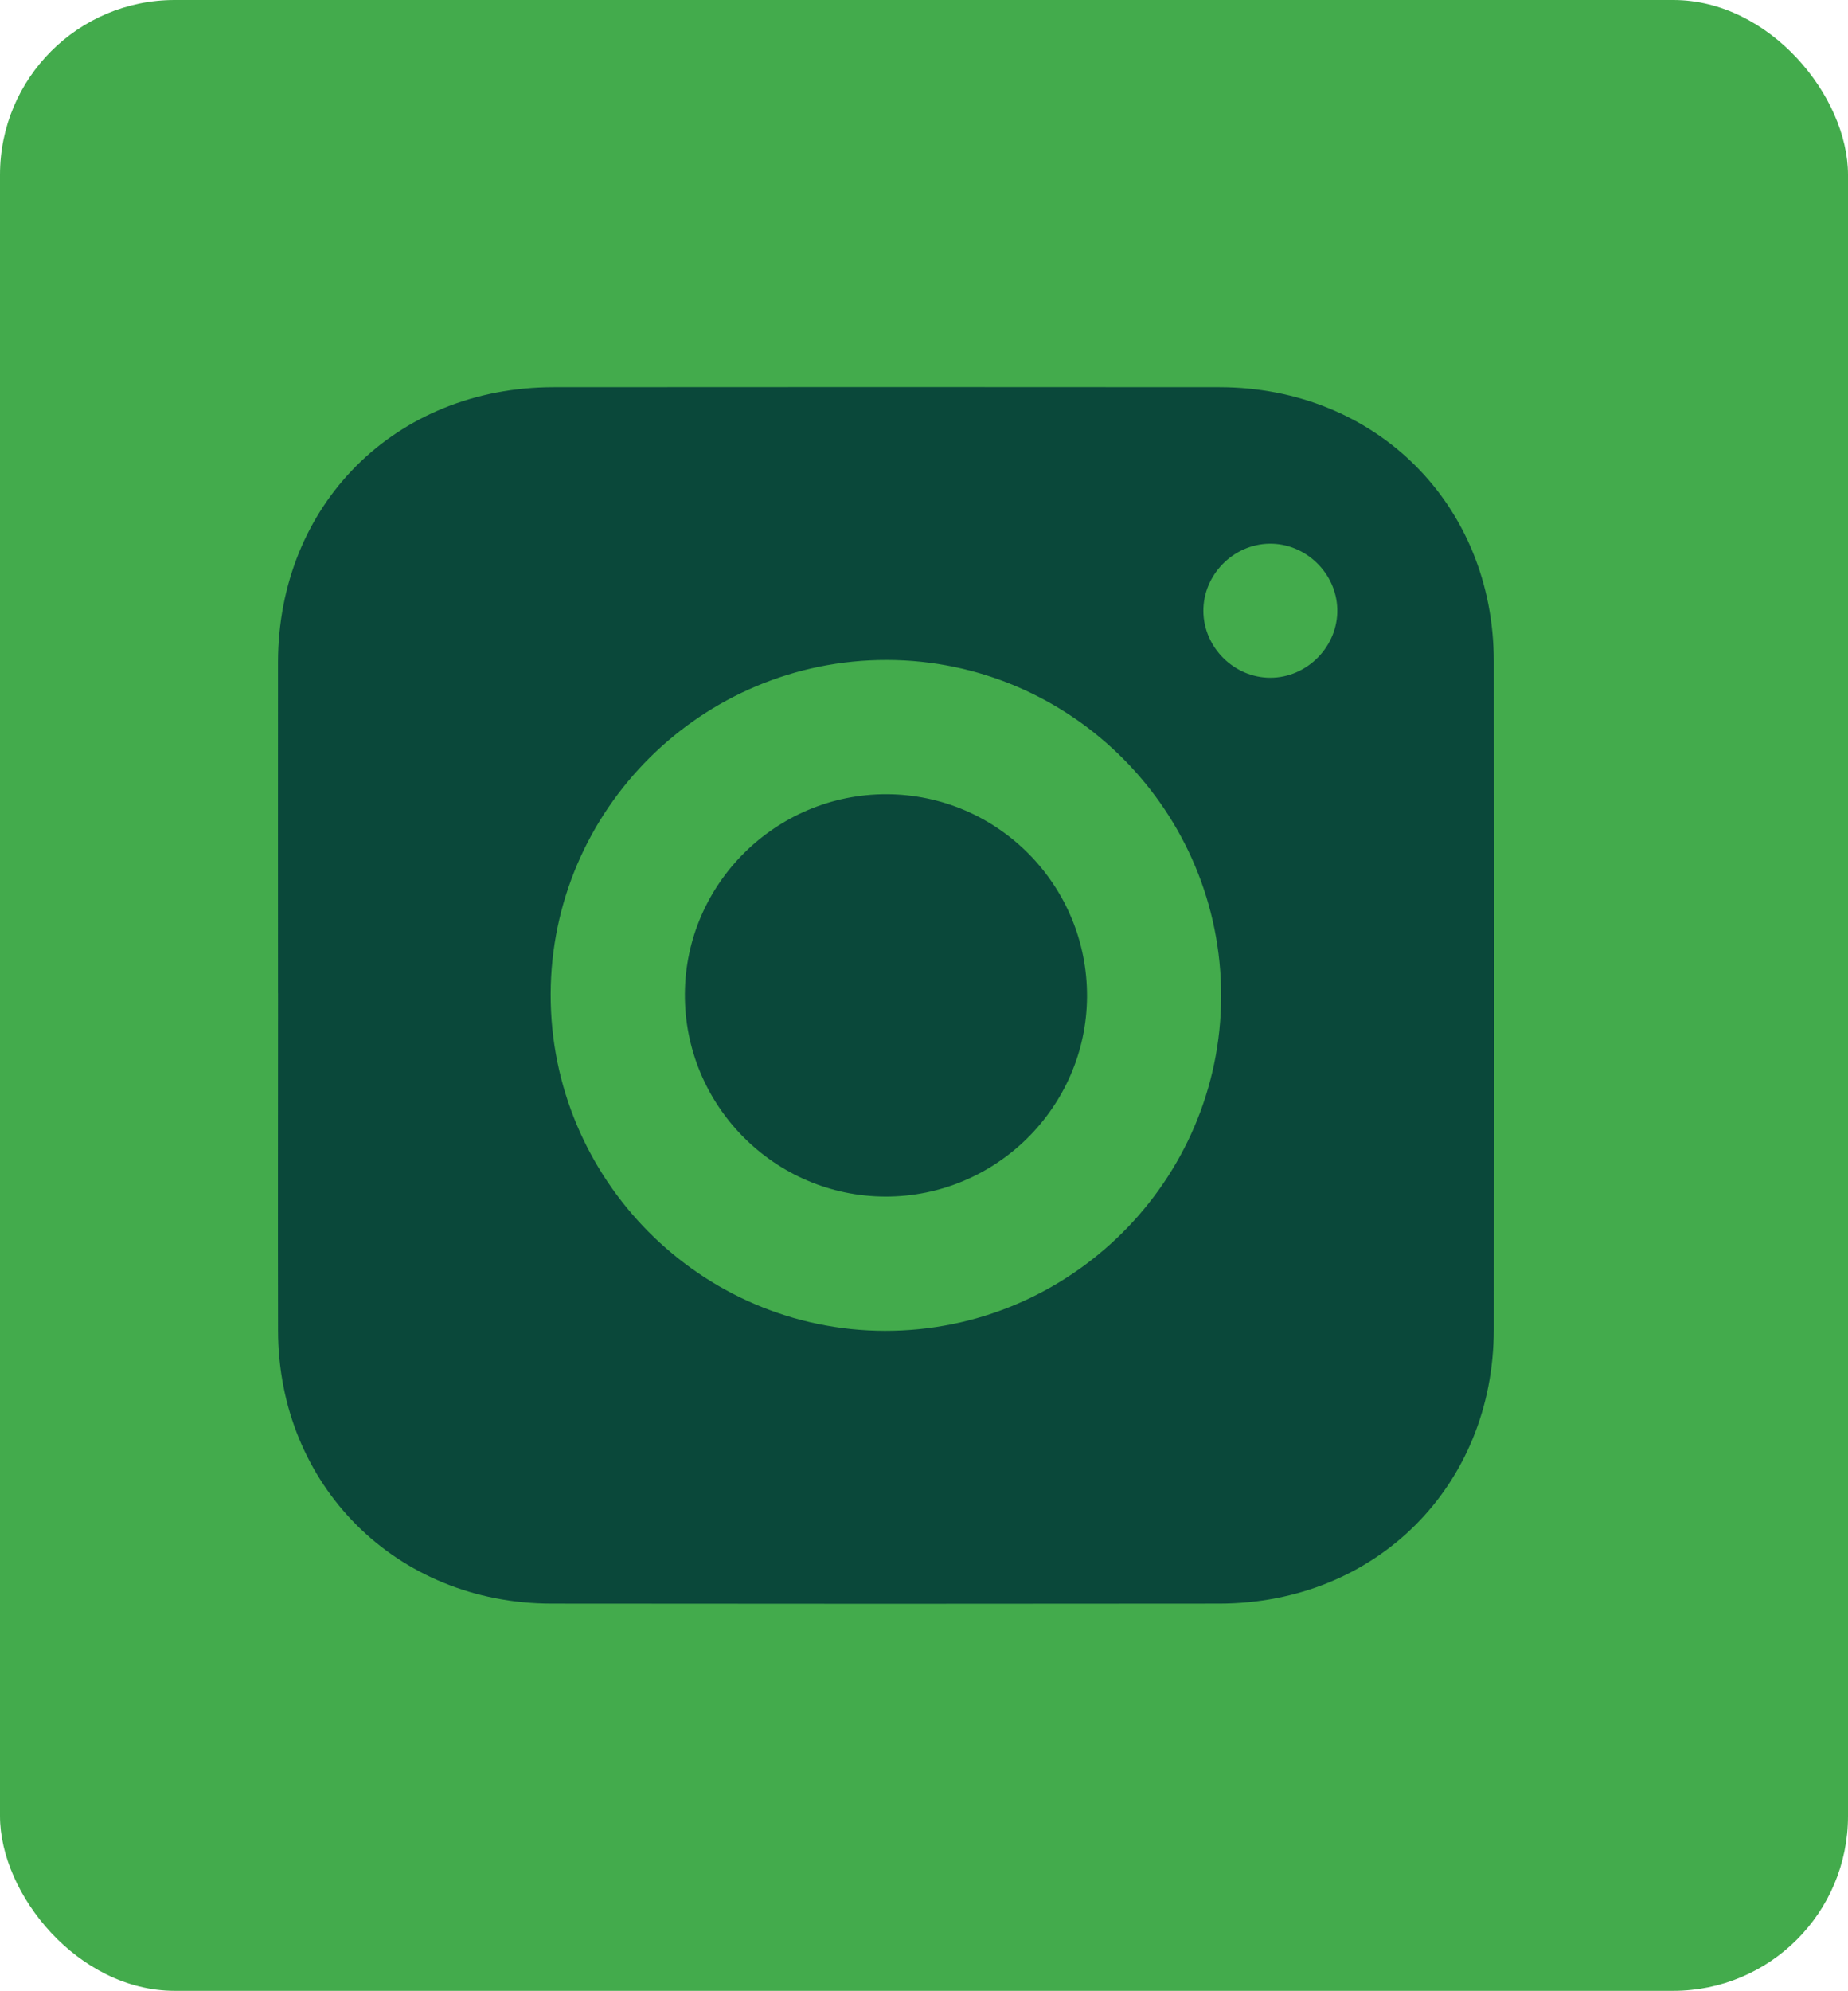
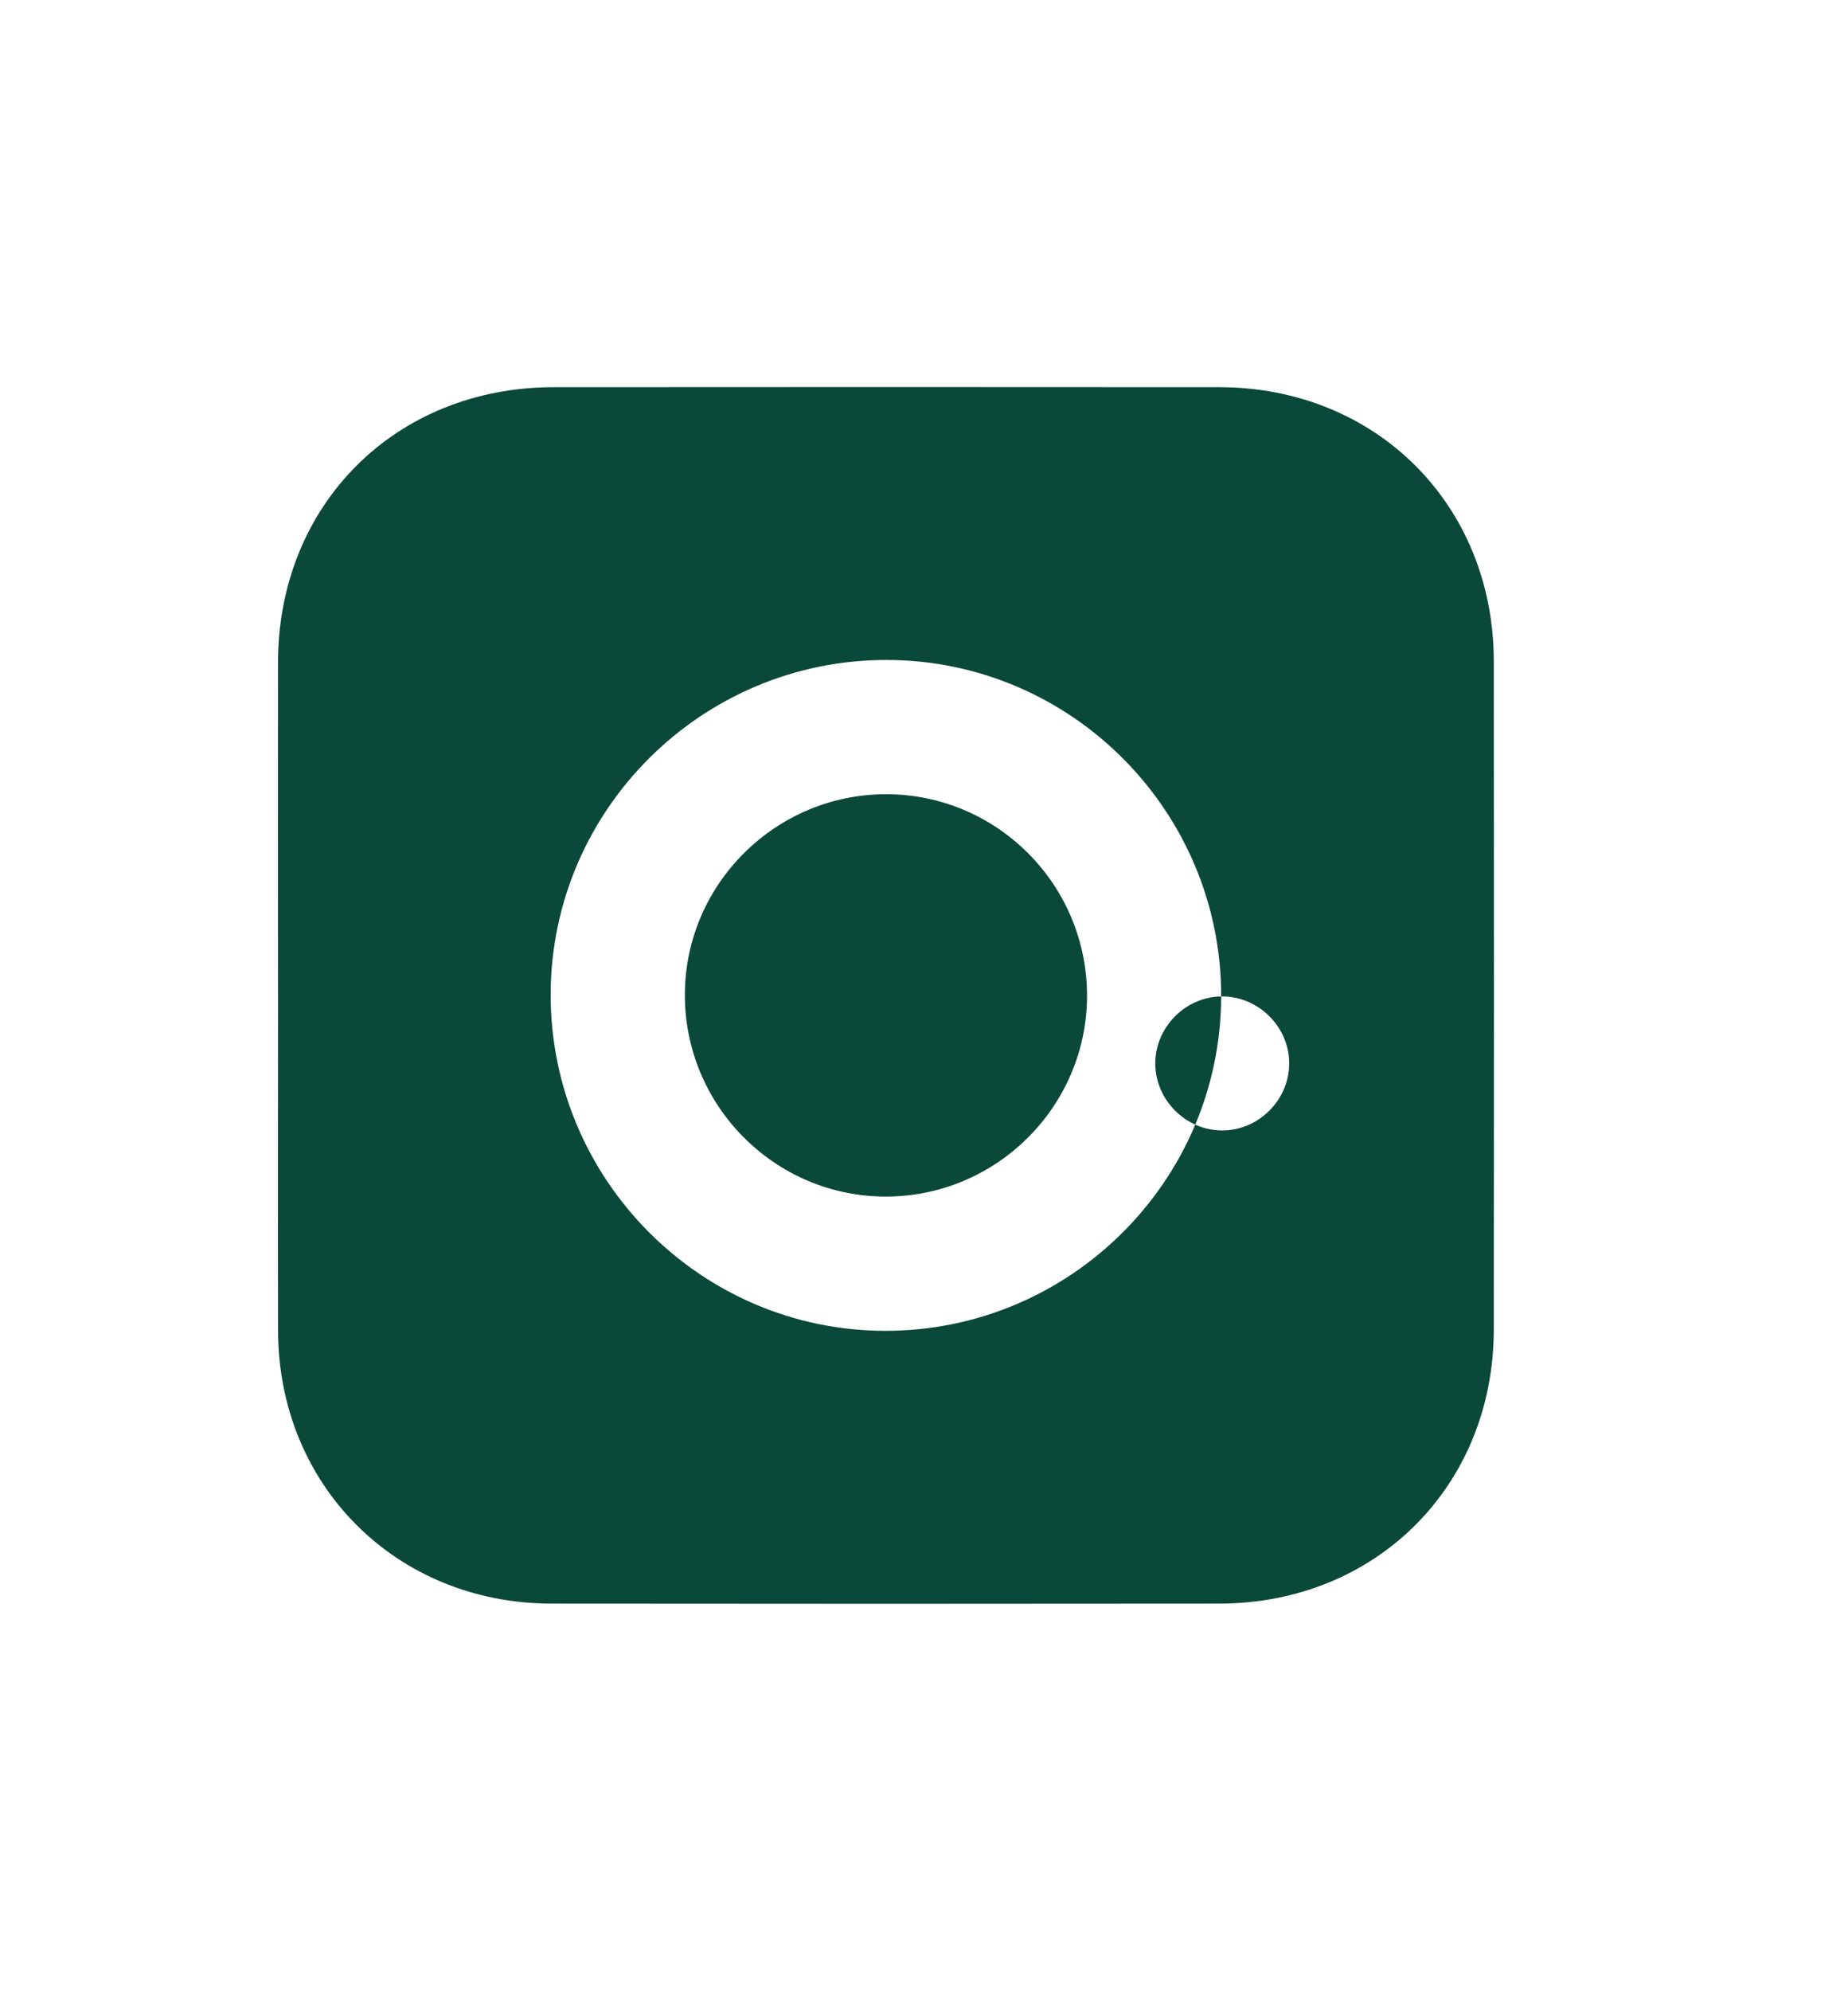
<svg xmlns="http://www.w3.org/2000/svg" id="Layer_2" data-name="Layer 2" viewBox="0 0 365 393">
  <defs>
    <style>
      .cls-1 {
        fill: #43ab4c;
      }

      .cls-2 {
        fill: #0a483a;
      }
    </style>
  </defs>
  <g id="Layer_1-2" data-name="Layer 1">
-     <rect class="cls-1" y="0" width="365" height="393" rx="34.5" ry="34.5" />
    <g>
-       <path class="cls-2" d="m54.91,196.05c0-21.77-.02-43.54,0-65.31.04-31.15,23.22-54.29,54.43-54.31,43.83-.03,87.66-.04,131.5,0,30.94.03,54.17,23.2,54.2,54.09.04,43.98.04,87.96,0,131.94-.03,30.87-23.27,54.06-54.2,54.1-43.98.05-87.96.05-131.94,0-30.63-.04-53.92-23.32-53.98-53.87-.05-22.21,0-44.42,0-66.63Zm186.28.65c.08-36.52-29.56-66.35-66-66.42-36.53-.07-66.35,29.56-66.43,65.99-.07,36.51,29.59,66.37,66,66.44,36.52.07,66.35-29.57,66.43-66.01Zm9.5-89.37c-7.15.12-13.07,6.18-13.01,13.33.06,7.16,6.07,13.13,13.22,13.13,7.32,0,13.42-6.24,13.23-13.56-.18-7.15-6.3-13.02-13.44-12.9Z" />
+       <path class="cls-2" d="m54.91,196.05c0-21.77-.02-43.54,0-65.31.04-31.15,23.22-54.29,54.43-54.31,43.83-.03,87.66-.04,131.5,0,30.94.03,54.17,23.2,54.2,54.09.04,43.98.04,87.96,0,131.94-.03,30.87-23.27,54.06-54.2,54.1-43.98.05-87.96.05-131.94,0-30.63-.04-53.92-23.32-53.98-53.87-.05-22.21,0-44.42,0-66.63Zm186.28.65c.08-36.52-29.56-66.35-66-66.42-36.53-.07-66.35,29.56-66.43,65.99-.07,36.51,29.59,66.37,66,66.44,36.52.07,66.35-29.57,66.43-66.01Zc-7.15.12-13.07,6.18-13.01,13.33.06,7.16,6.07,13.13,13.22,13.13,7.32,0,13.42-6.24,13.23-13.56-.18-7.15-6.3-13.02-13.44-12.9Z" />
      <path class="cls-2" d="m174.88,236.21c-21.94-.04-39.75-18.05-39.61-40.04.13-21.74,18.02-39.43,39.82-39.39,21.97.05,39.75,18.02,39.61,40.03-.14,21.75-18.02,39.44-39.81,39.4Z" />
    </g>
  </g>
</svg>